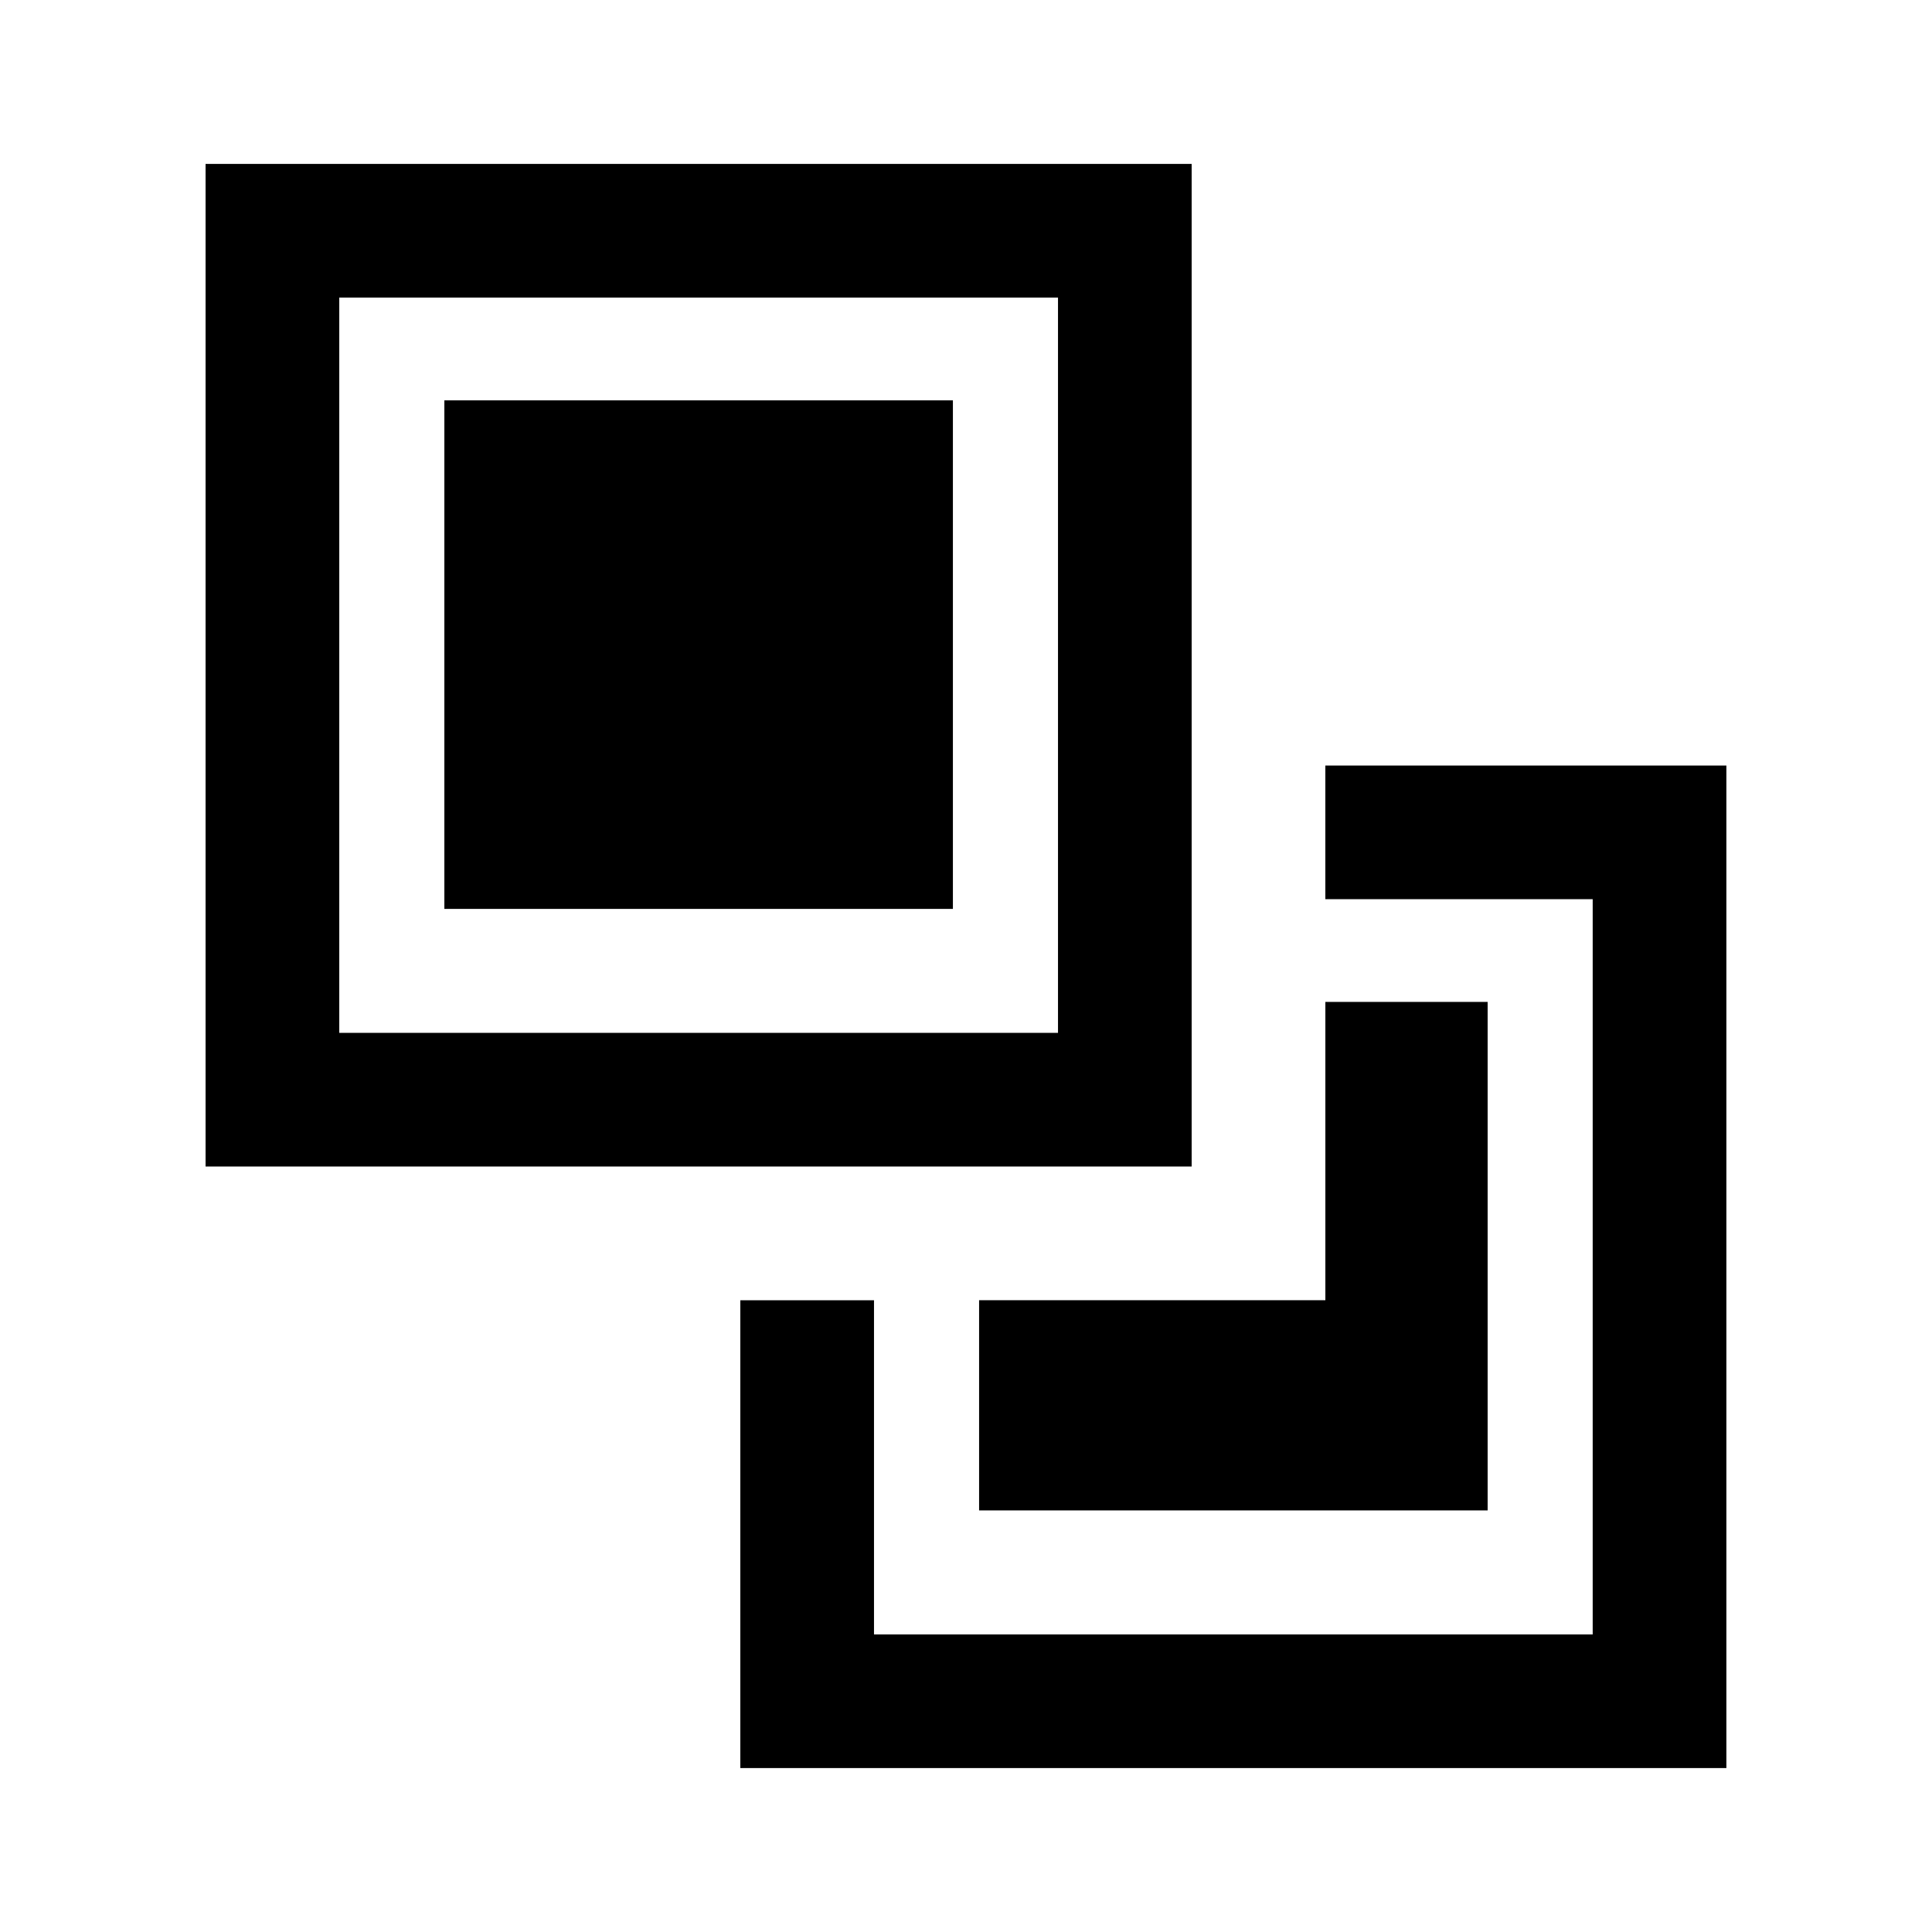
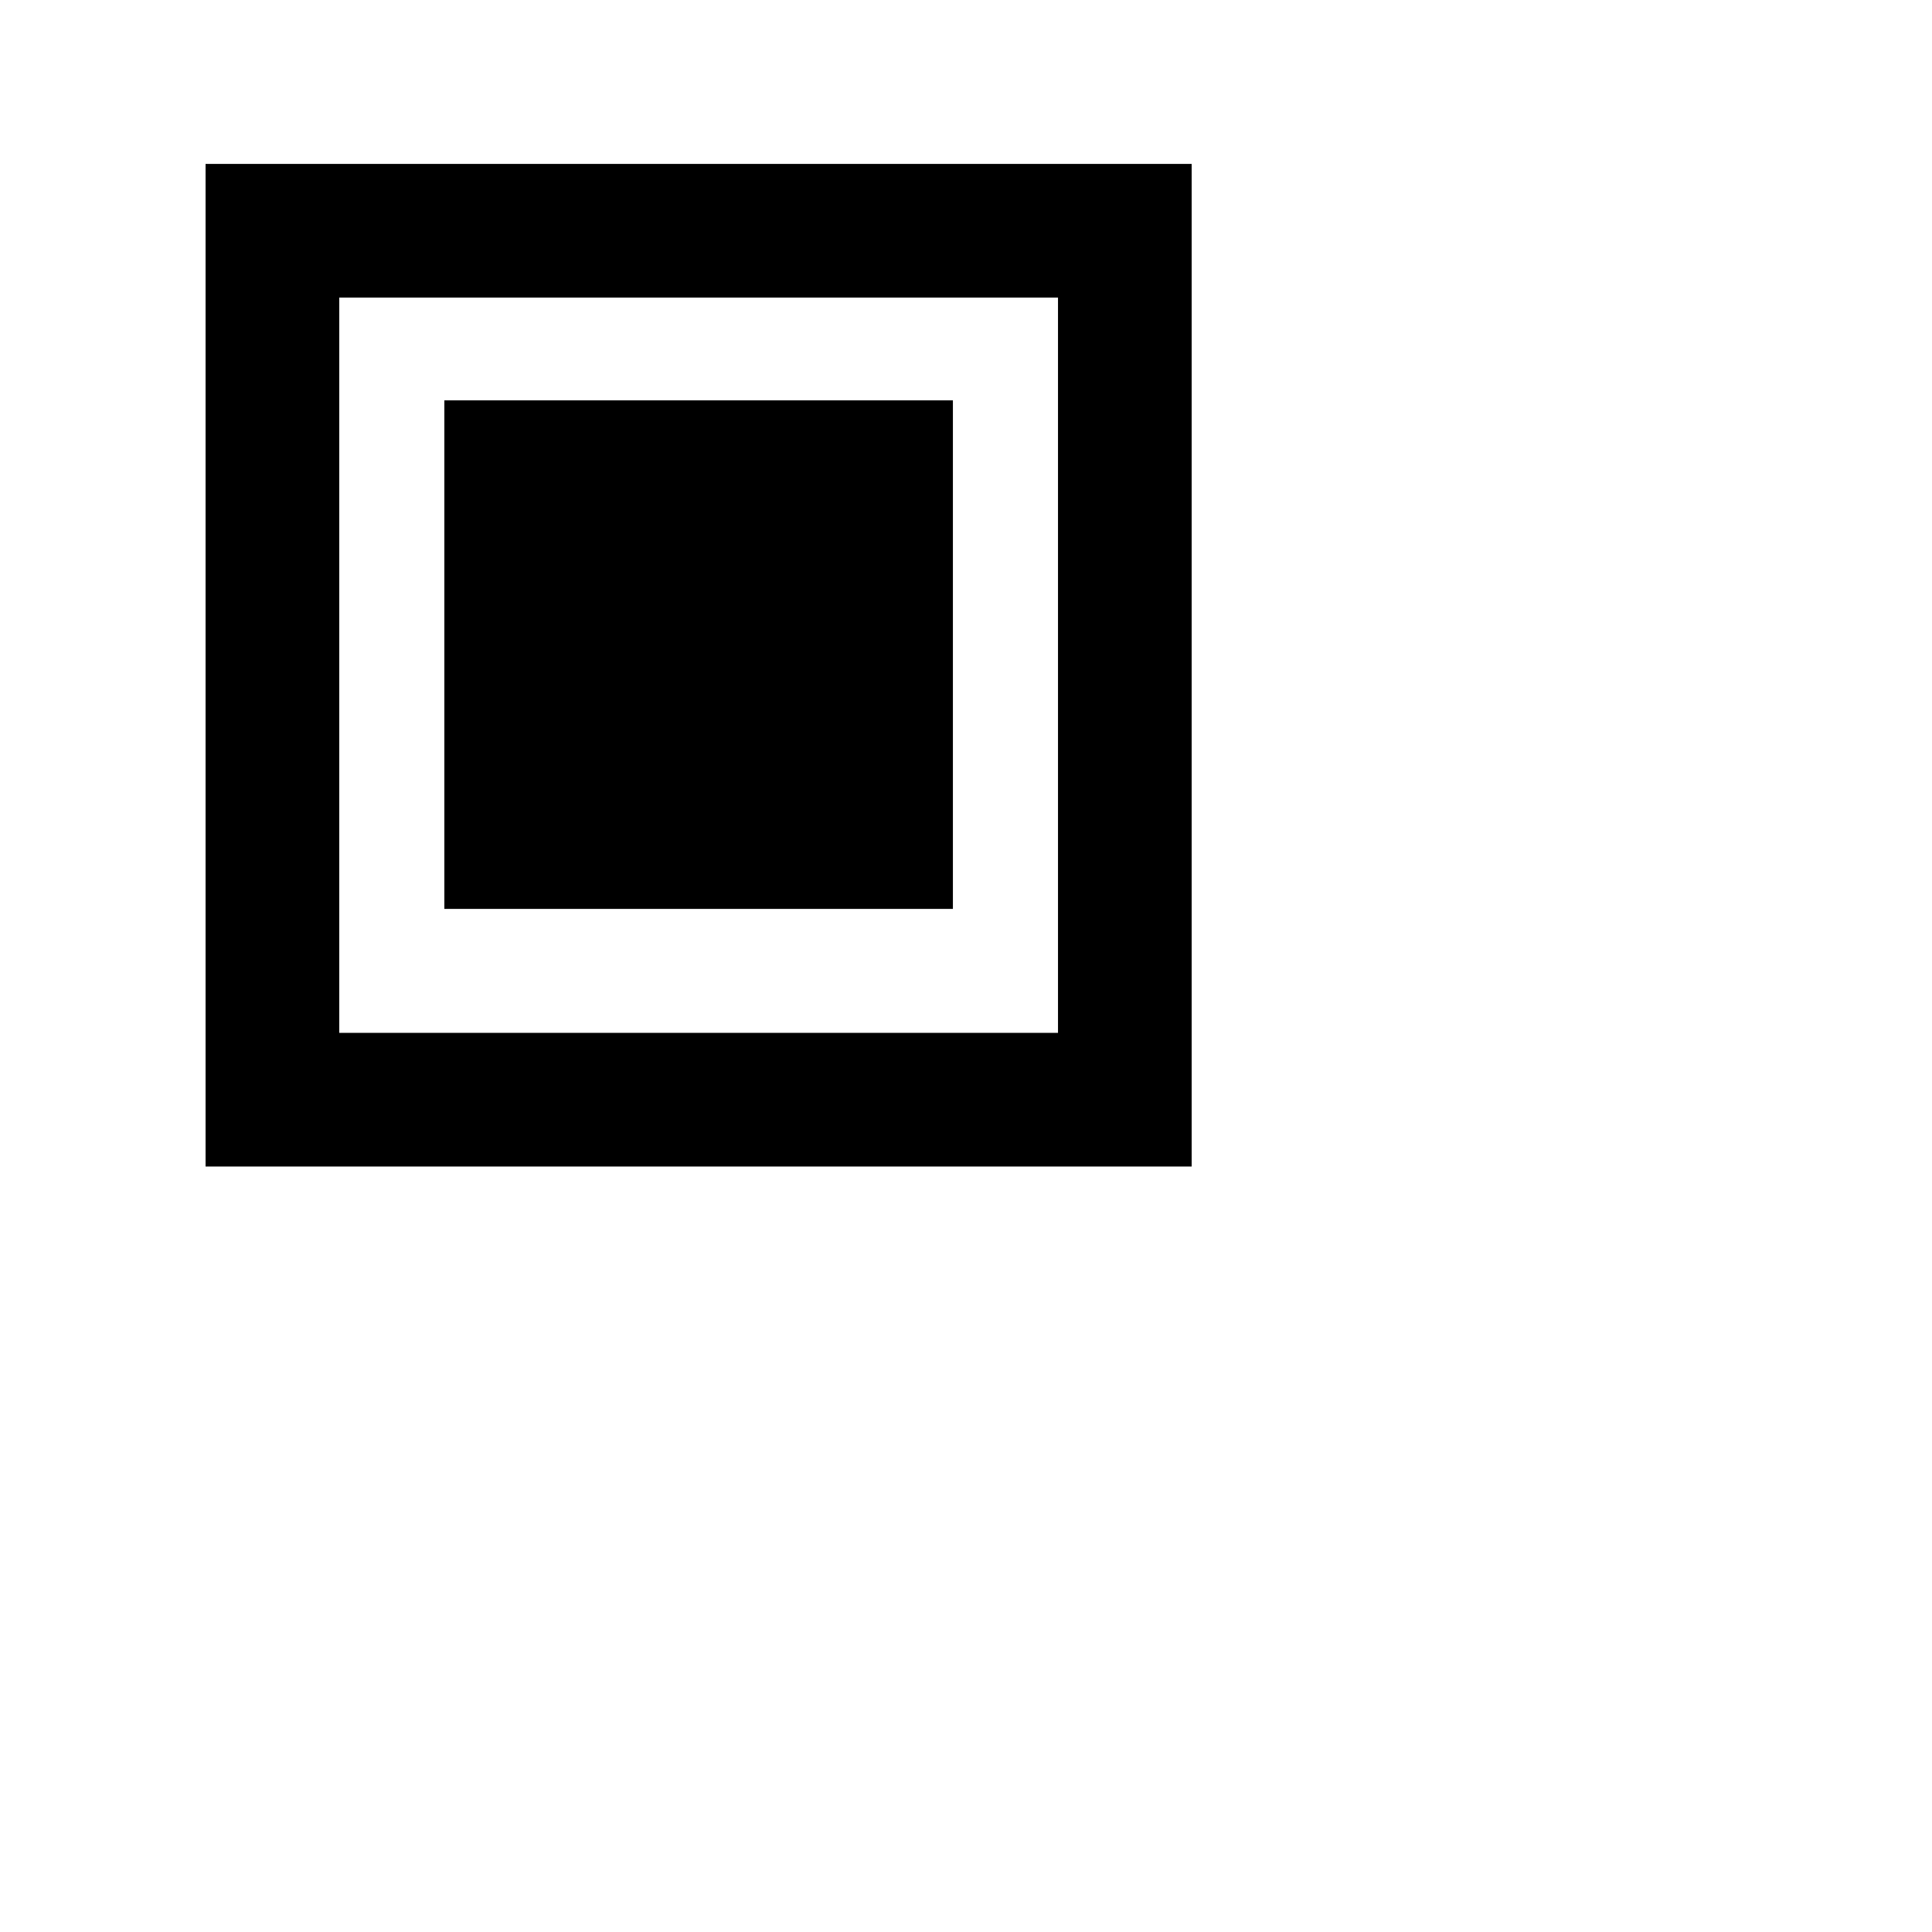
<svg xmlns="http://www.w3.org/2000/svg" fill="#000000" width="800px" height="800px" version="1.1" viewBox="144 144 512 512">
  <g>
    <path d="m459.8 453.14v-265.7h-261.32v265.7zm-225.89-230.27h190.47v194.85h-190.47z" />
    <path d="m261.76 250.1h134.77v134.77h-134.77z" />
-     <path d="m566.08 382.29v194.85h-190.46v-88.559h-35.43v123.98h261.32v-265.69h-106.28v35.418z" />
-     <path d="m403.47 488.57v55.711h134.77v-134.77h-43.004v79.055z" />
  </g>
</svg>